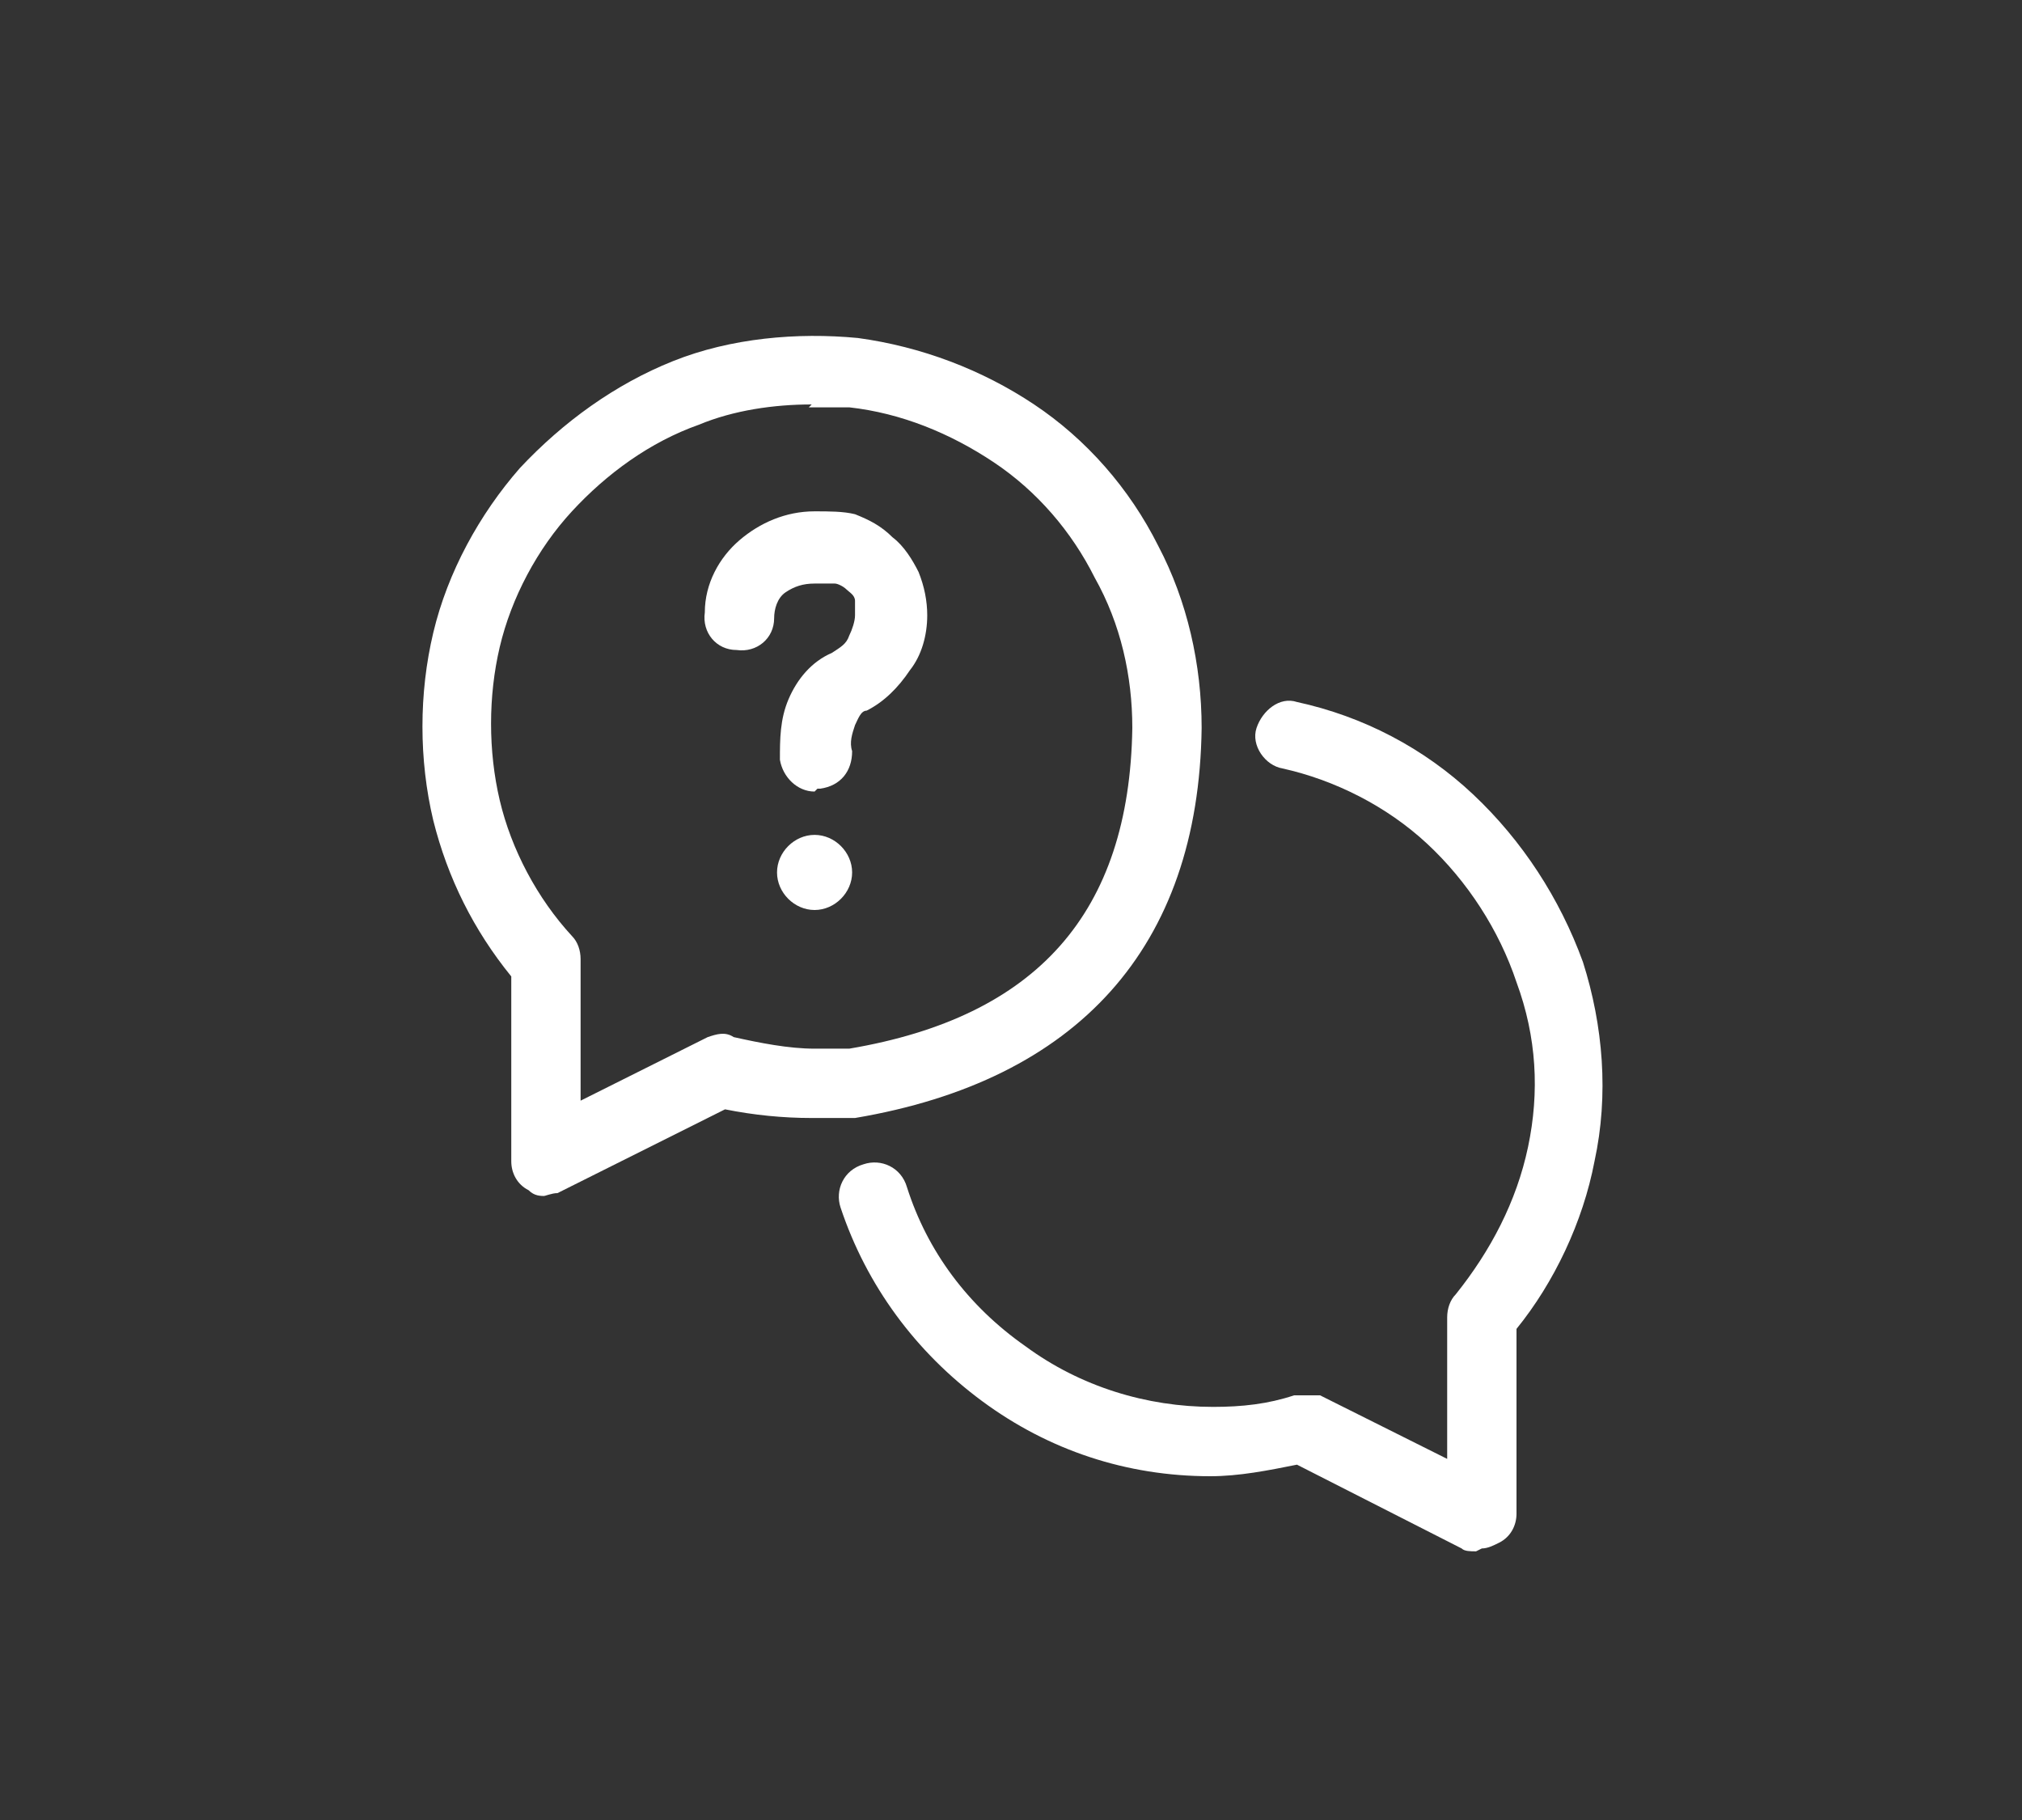
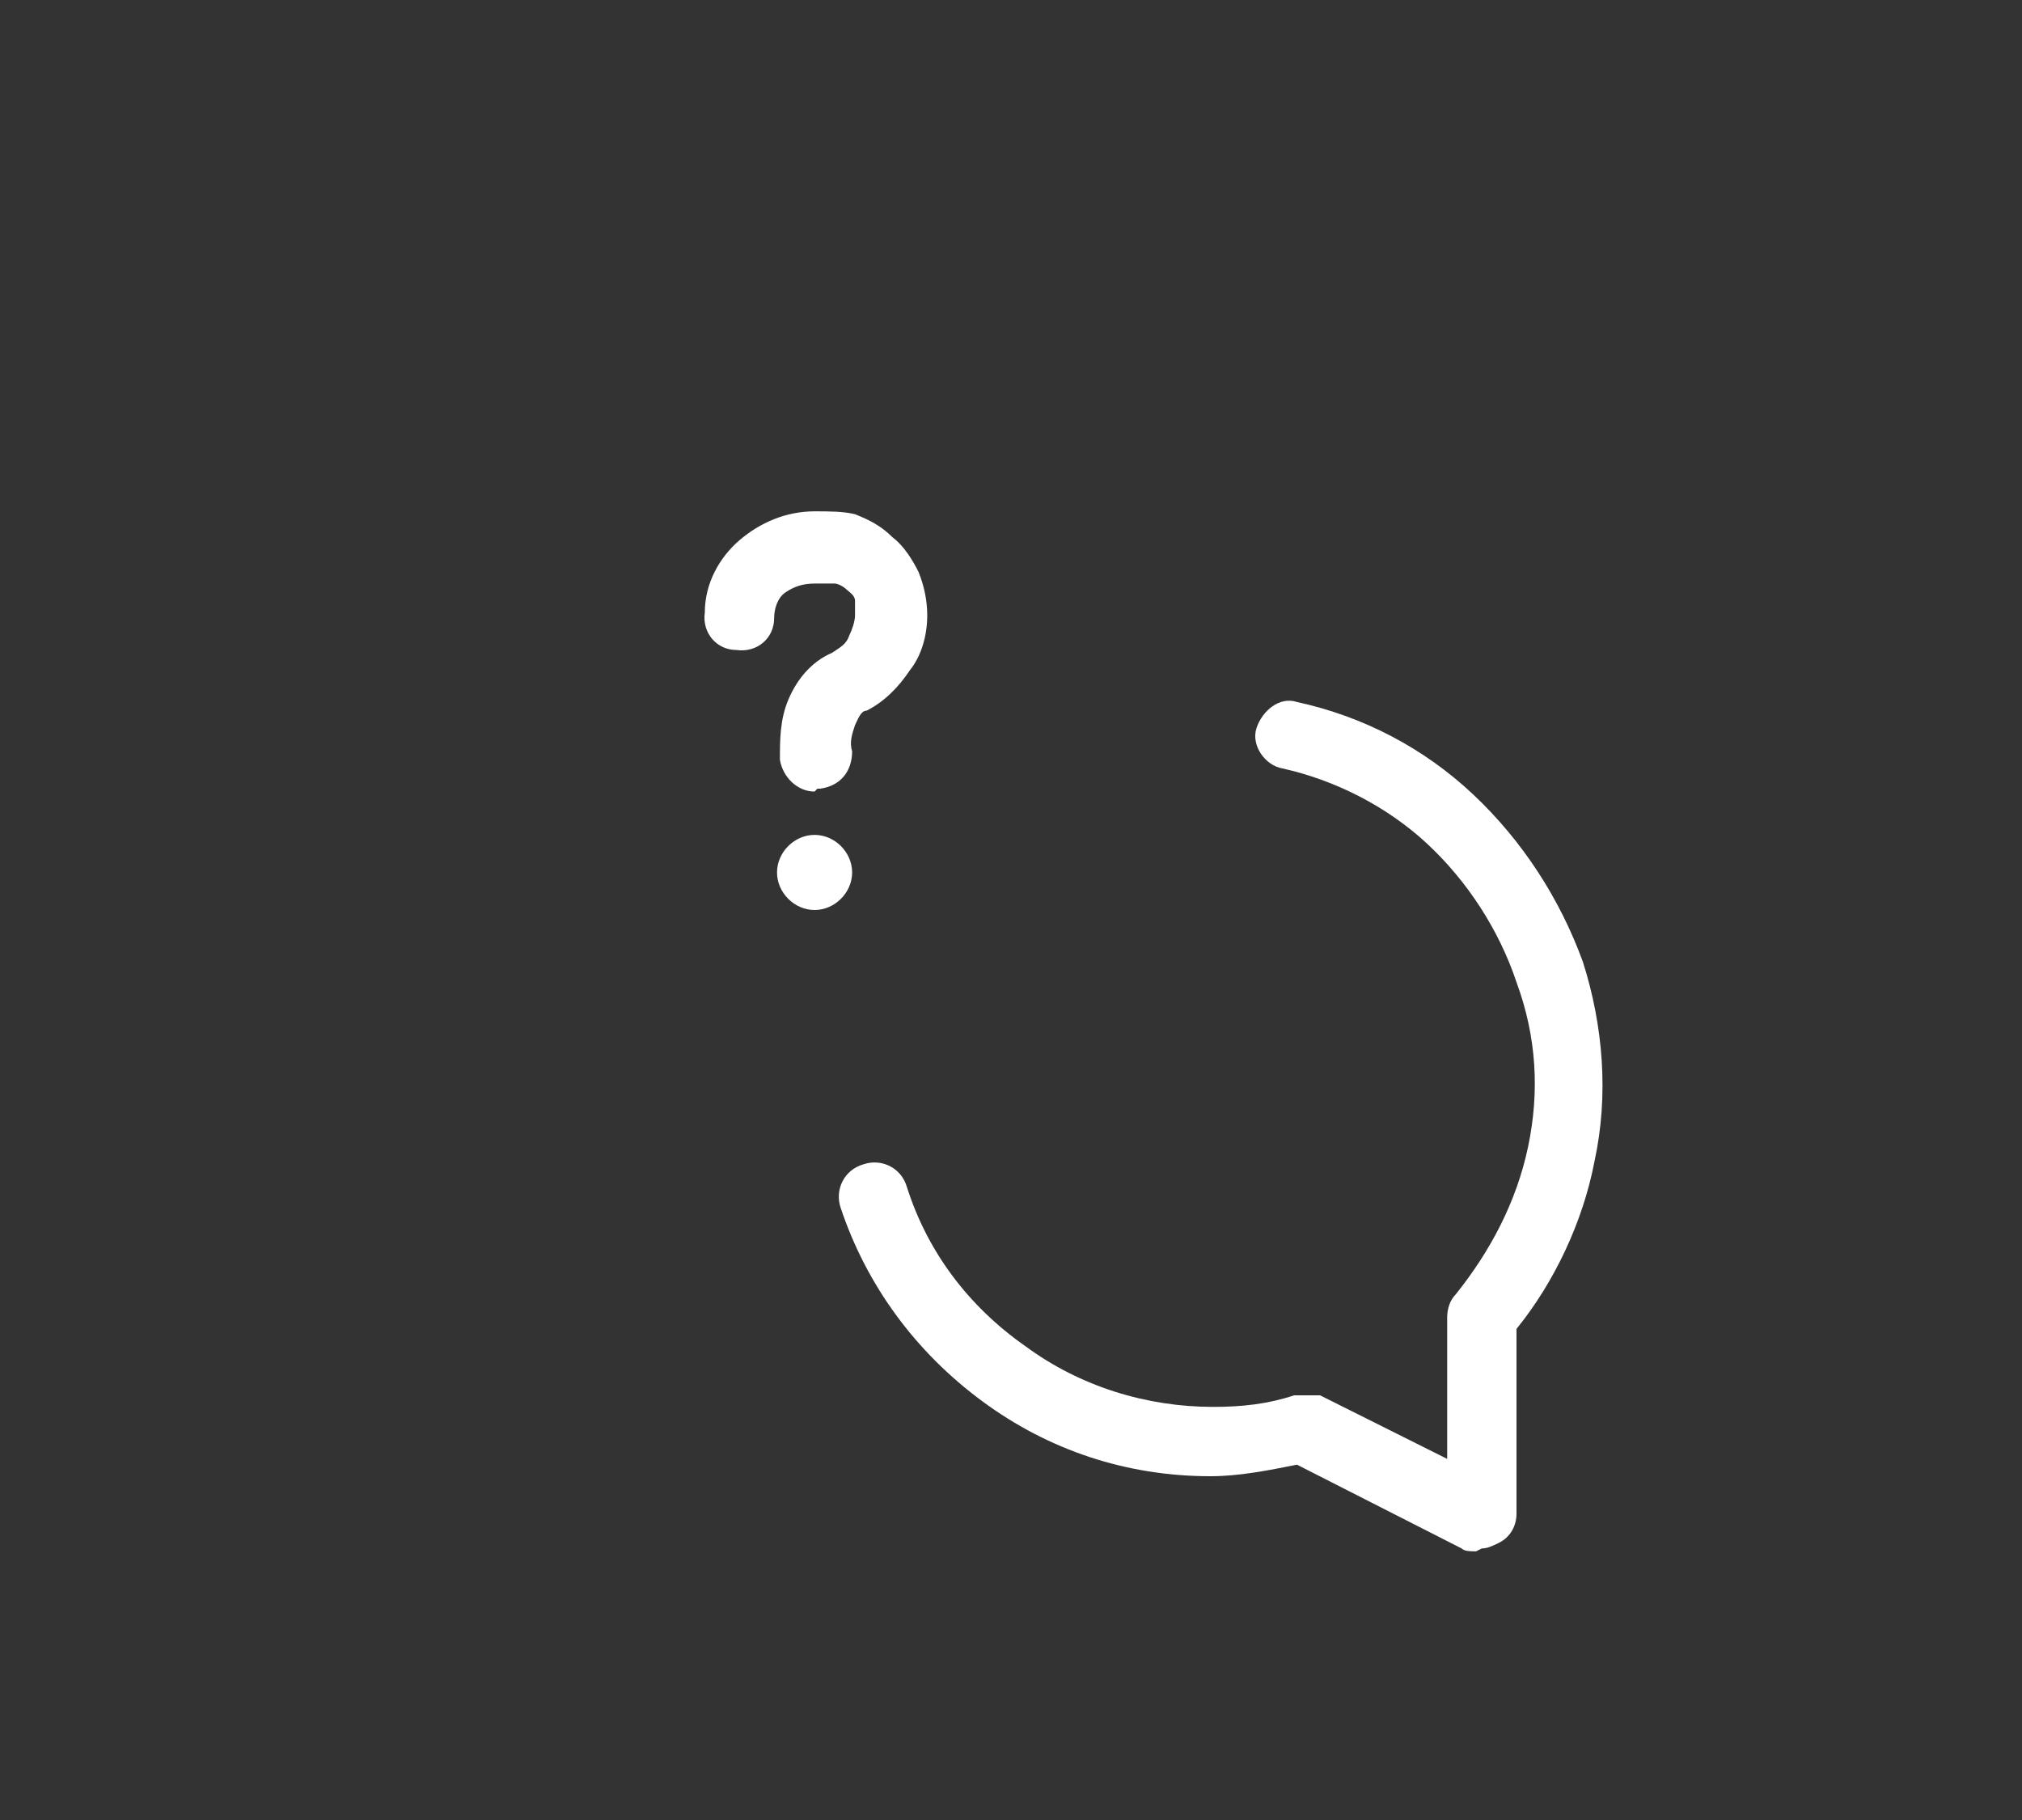
<svg xmlns="http://www.w3.org/2000/svg" id="_レイヤー_1" data-name="レイヤー 1" version="1.1" viewBox="0 0 70 63">
  <rect x="0" y="0" width="70" height="63" fill="#333333" stroke="none" />
  <defs>
    <style>
      .cls-1 {
        fill: #fff;
        stroke-width: 0px;
      }
    </style>
  </defs>
-   <path class="cls-1" d="M18.9,41.4c-.2,0-.4,0-.6-.2-.4-.2-.6-.6-.6-1v-6.4c-1.3-1.6-2.2-3.4-2.7-5.4-.5-2.1-.5-4.4,0-6.5.5-2.1,1.6-4.1,3-5.7,1.5-1.6,3.3-2.9,5.3-3.7,2-.8,4.3-1,6.4-.8,2.2.3,4.3,1.1,6.1,2.3,1.8,1.2,3.3,2.9,4.3,4.9,1,1.9,1.5,4.1,1.5,6.3-.1,7.6-4.3,12.2-12,13.5,0,0-.1,0-.2,0h-1.3c-1,0-2-.1-3-.3l-5.8,2.9c-.2,0-.4.1-.5.1ZM28.1,14c-1.3,0-2.7.2-3.9.7-1.7.6-3.2,1.7-4.4,3-1.2,1.3-2.1,3-2.5,4.7-.4,1.7-.4,3.6,0,5.3.4,1.7,1.3,3.4,2.5,4.7.2.2.3.5.3.8v4.9l4.4-2.2c.3-.1.6-.2.9,0,.9.2,1.9.4,2.8.4h1.2c6.5-1.1,9.7-4.7,9.8-11.1,0-1.8-.4-3.6-1.3-5.2-.8-1.6-2-3-3.5-4-1.5-1-3.2-1.7-5-1.9-.5,0-.9,0-1.4,0Z" />
  <path class="cls-1" d="M51.1,53.7c-.2,0-.4,0-.5-.1l-5.7-2.9c-1,.2-2,.4-3,.4h0c-2.9,0-5.6-.9-7.9-2.6-2.3-1.7-4-4-4.9-6.7-.2-.6.1-1.3.8-1.5.6-.2,1.3.1,1.5.8.7,2.2,2.1,4.1,4.1,5.5,1.9,1.4,4.2,2.1,6.5,2.1h0c1,0,1.9-.1,2.8-.4.3,0,.6,0,.9,0l4.4,2.2v-4.9c0-.3.1-.6.3-.8,1.2-1.5,2.1-3.2,2.5-5.1.4-1.9.3-3.8-.4-5.7-.6-1.8-1.7-3.5-3.1-4.8-1.4-1.3-3.2-2.2-5-2.6-.6-.1-1.1-.8-.9-1.4s.8-1.1,1.4-.9c2.3.5,4.4,1.6,6.1,3.2,1.7,1.6,3,3.6,3.8,5.8.7,2.2.9,4.6.4,6.9-.4,2.1-1.4,4.2-2.7,5.8v6.4c0,.4-.2.8-.6,1-.2.1-.4.2-.6.2Z" />
  <path class="cls-1" d="M28.2,27.4c-.6,0-1.1-.5-1.2-1.1,0-.7,0-1.4.3-2.1.3-.7.8-1.3,1.5-1.6.3-.2.5-.3.6-.6.1-.2.2-.5.2-.7,0-.2,0-.3,0-.5,0-.2-.2-.3-.3-.4-.1-.1-.3-.2-.4-.2s-.3,0-.5,0c0,0-.1,0-.2,0-.4,0-.7.1-1,.3-.3.2-.4.6-.4.9,0,.7-.6,1.2-1.3,1.1-.7,0-1.2-.6-1.1-1.3,0-1,.5-1.9,1.2-2.5.7-.6,1.6-1,2.6-1,.5,0,1,0,1.4.1.5.2.9.4,1.3.8.4.3.7.8.9,1.2.2.5.3,1,.3,1.5,0,.7-.2,1.4-.6,1.9-.4.6-.9,1.1-1.5,1.4-.2,0-.3.3-.4.5-.1.3-.2.6-.1.9,0,.7-.4,1.2-1.1,1.3,0,0,0,0-.1,0Z" />
  <path class="cls-1" d="M28.2,31.5c-.7,0-1.3-.6-1.3-1.3s.6-1.3,1.3-1.3,1.3.6,1.3,1.3-.6,1.3-1.3,1.3Z" />
</svg>